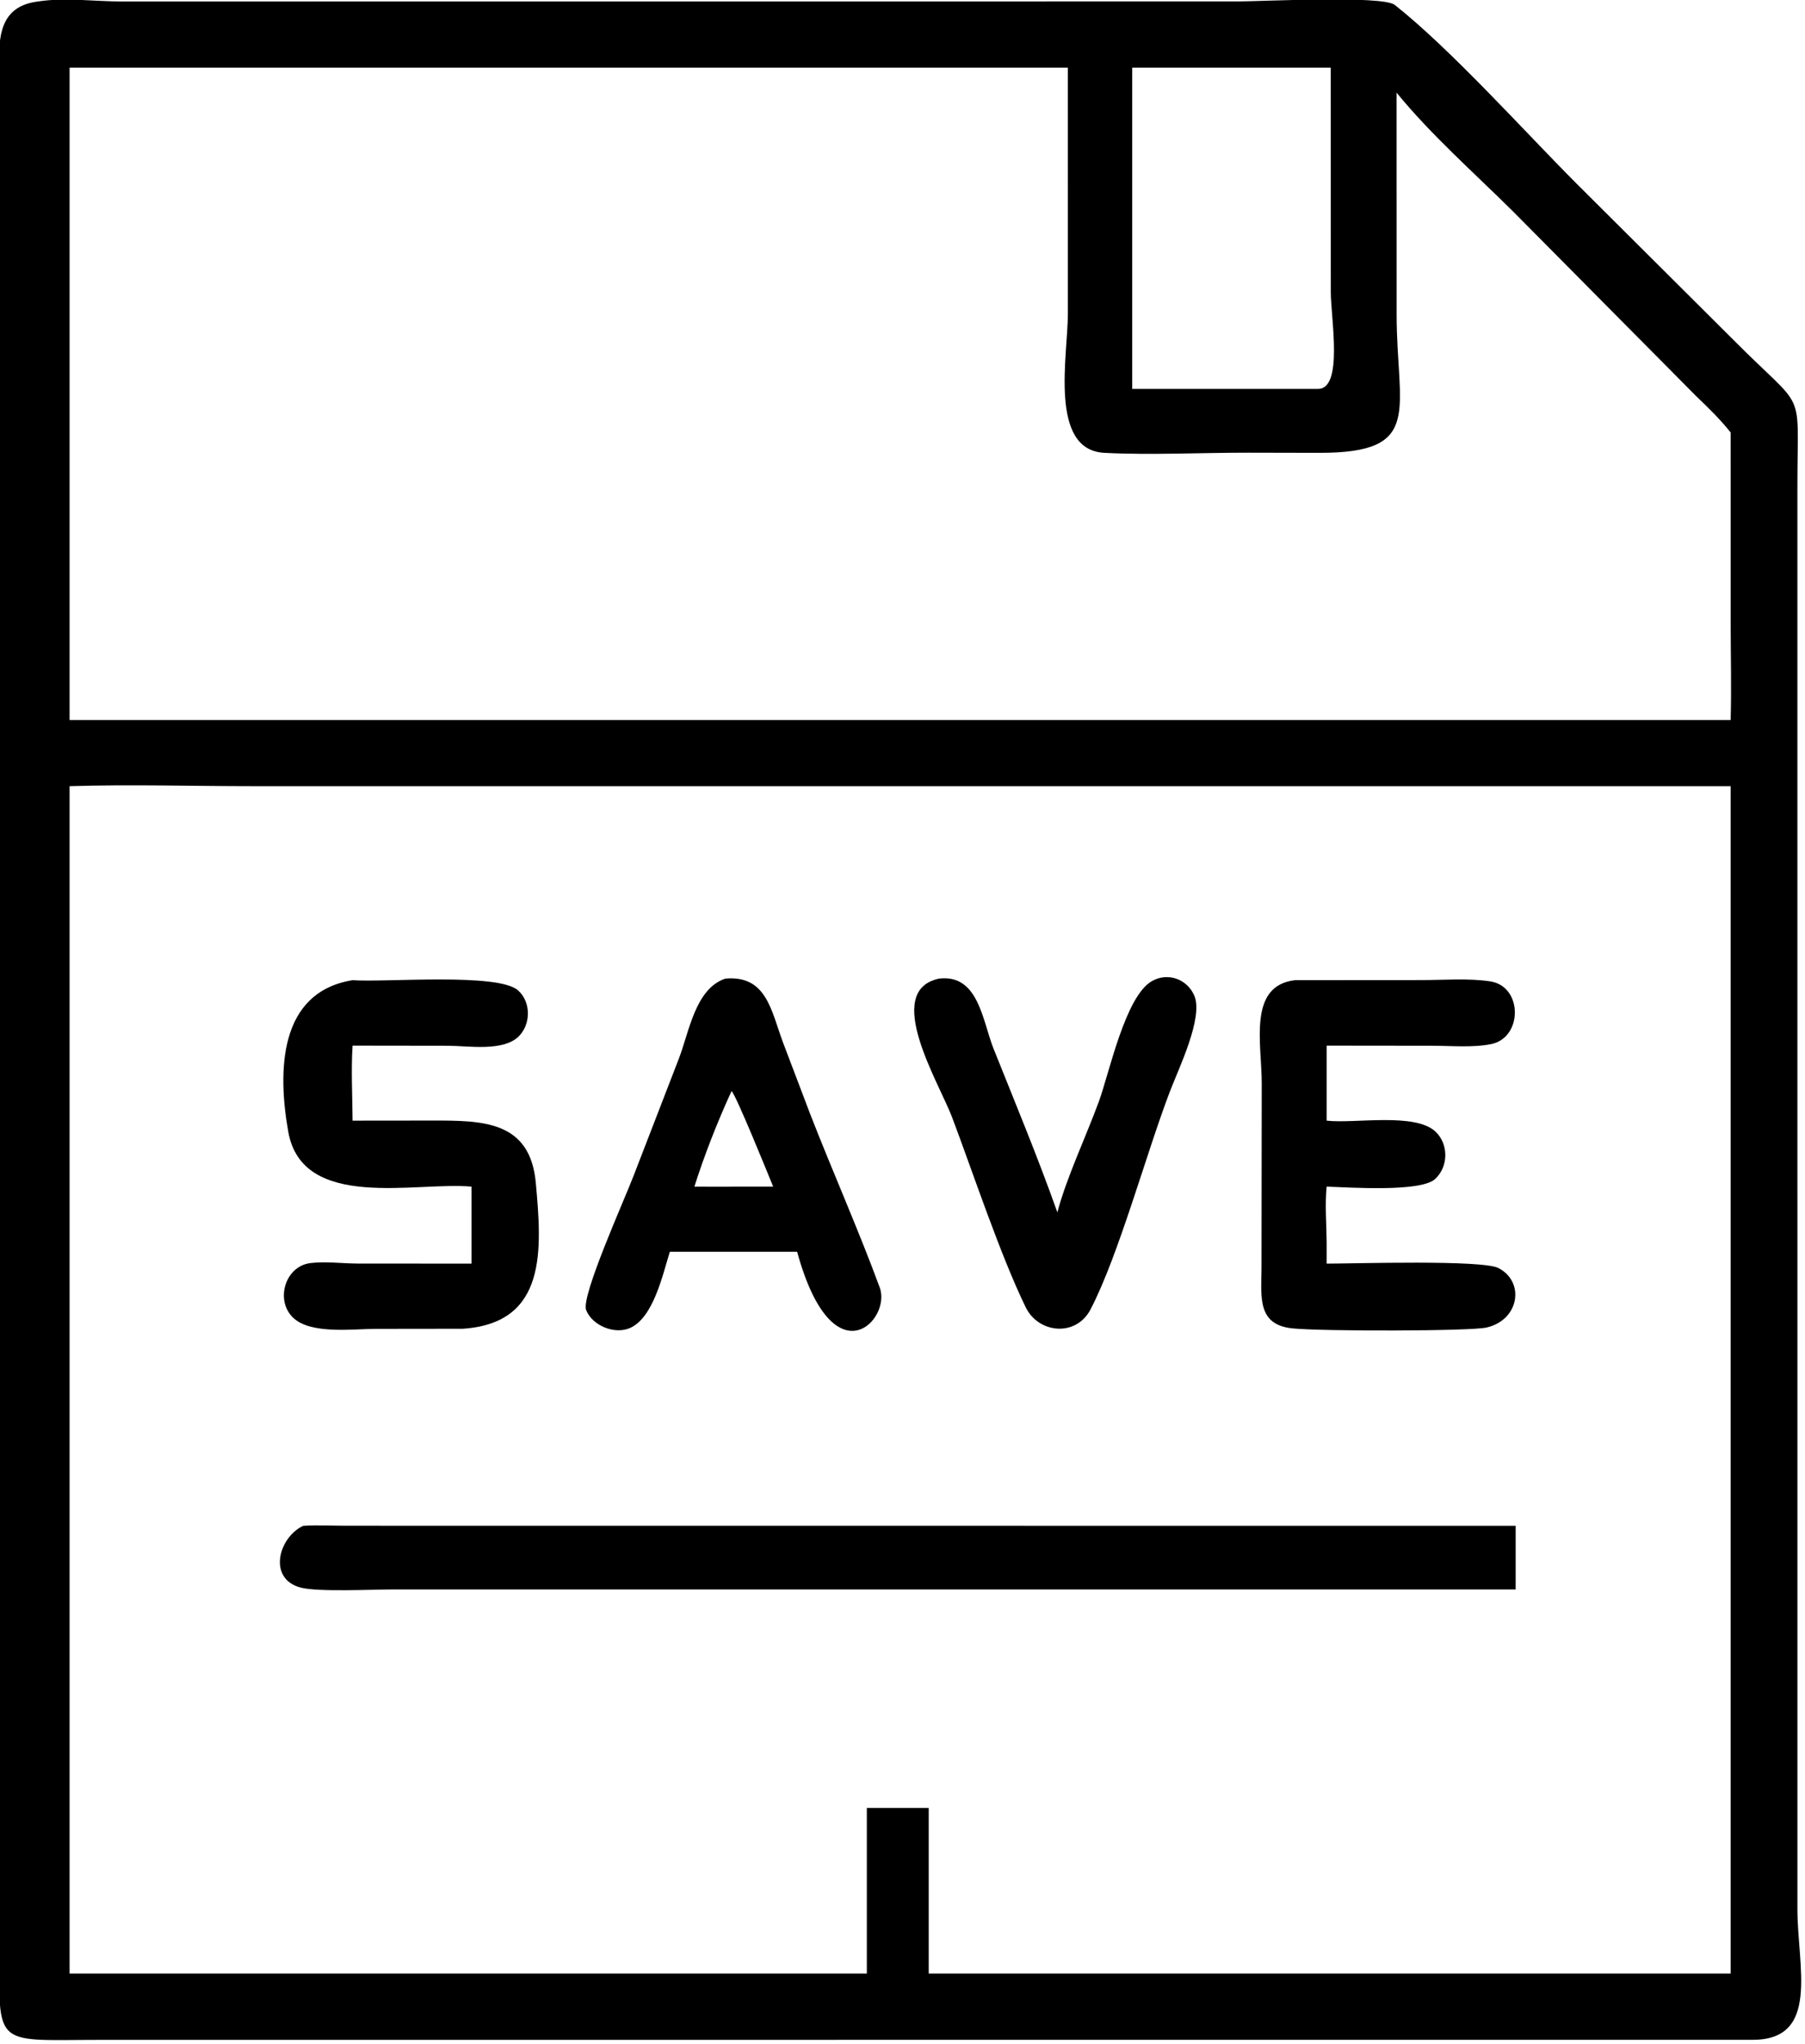
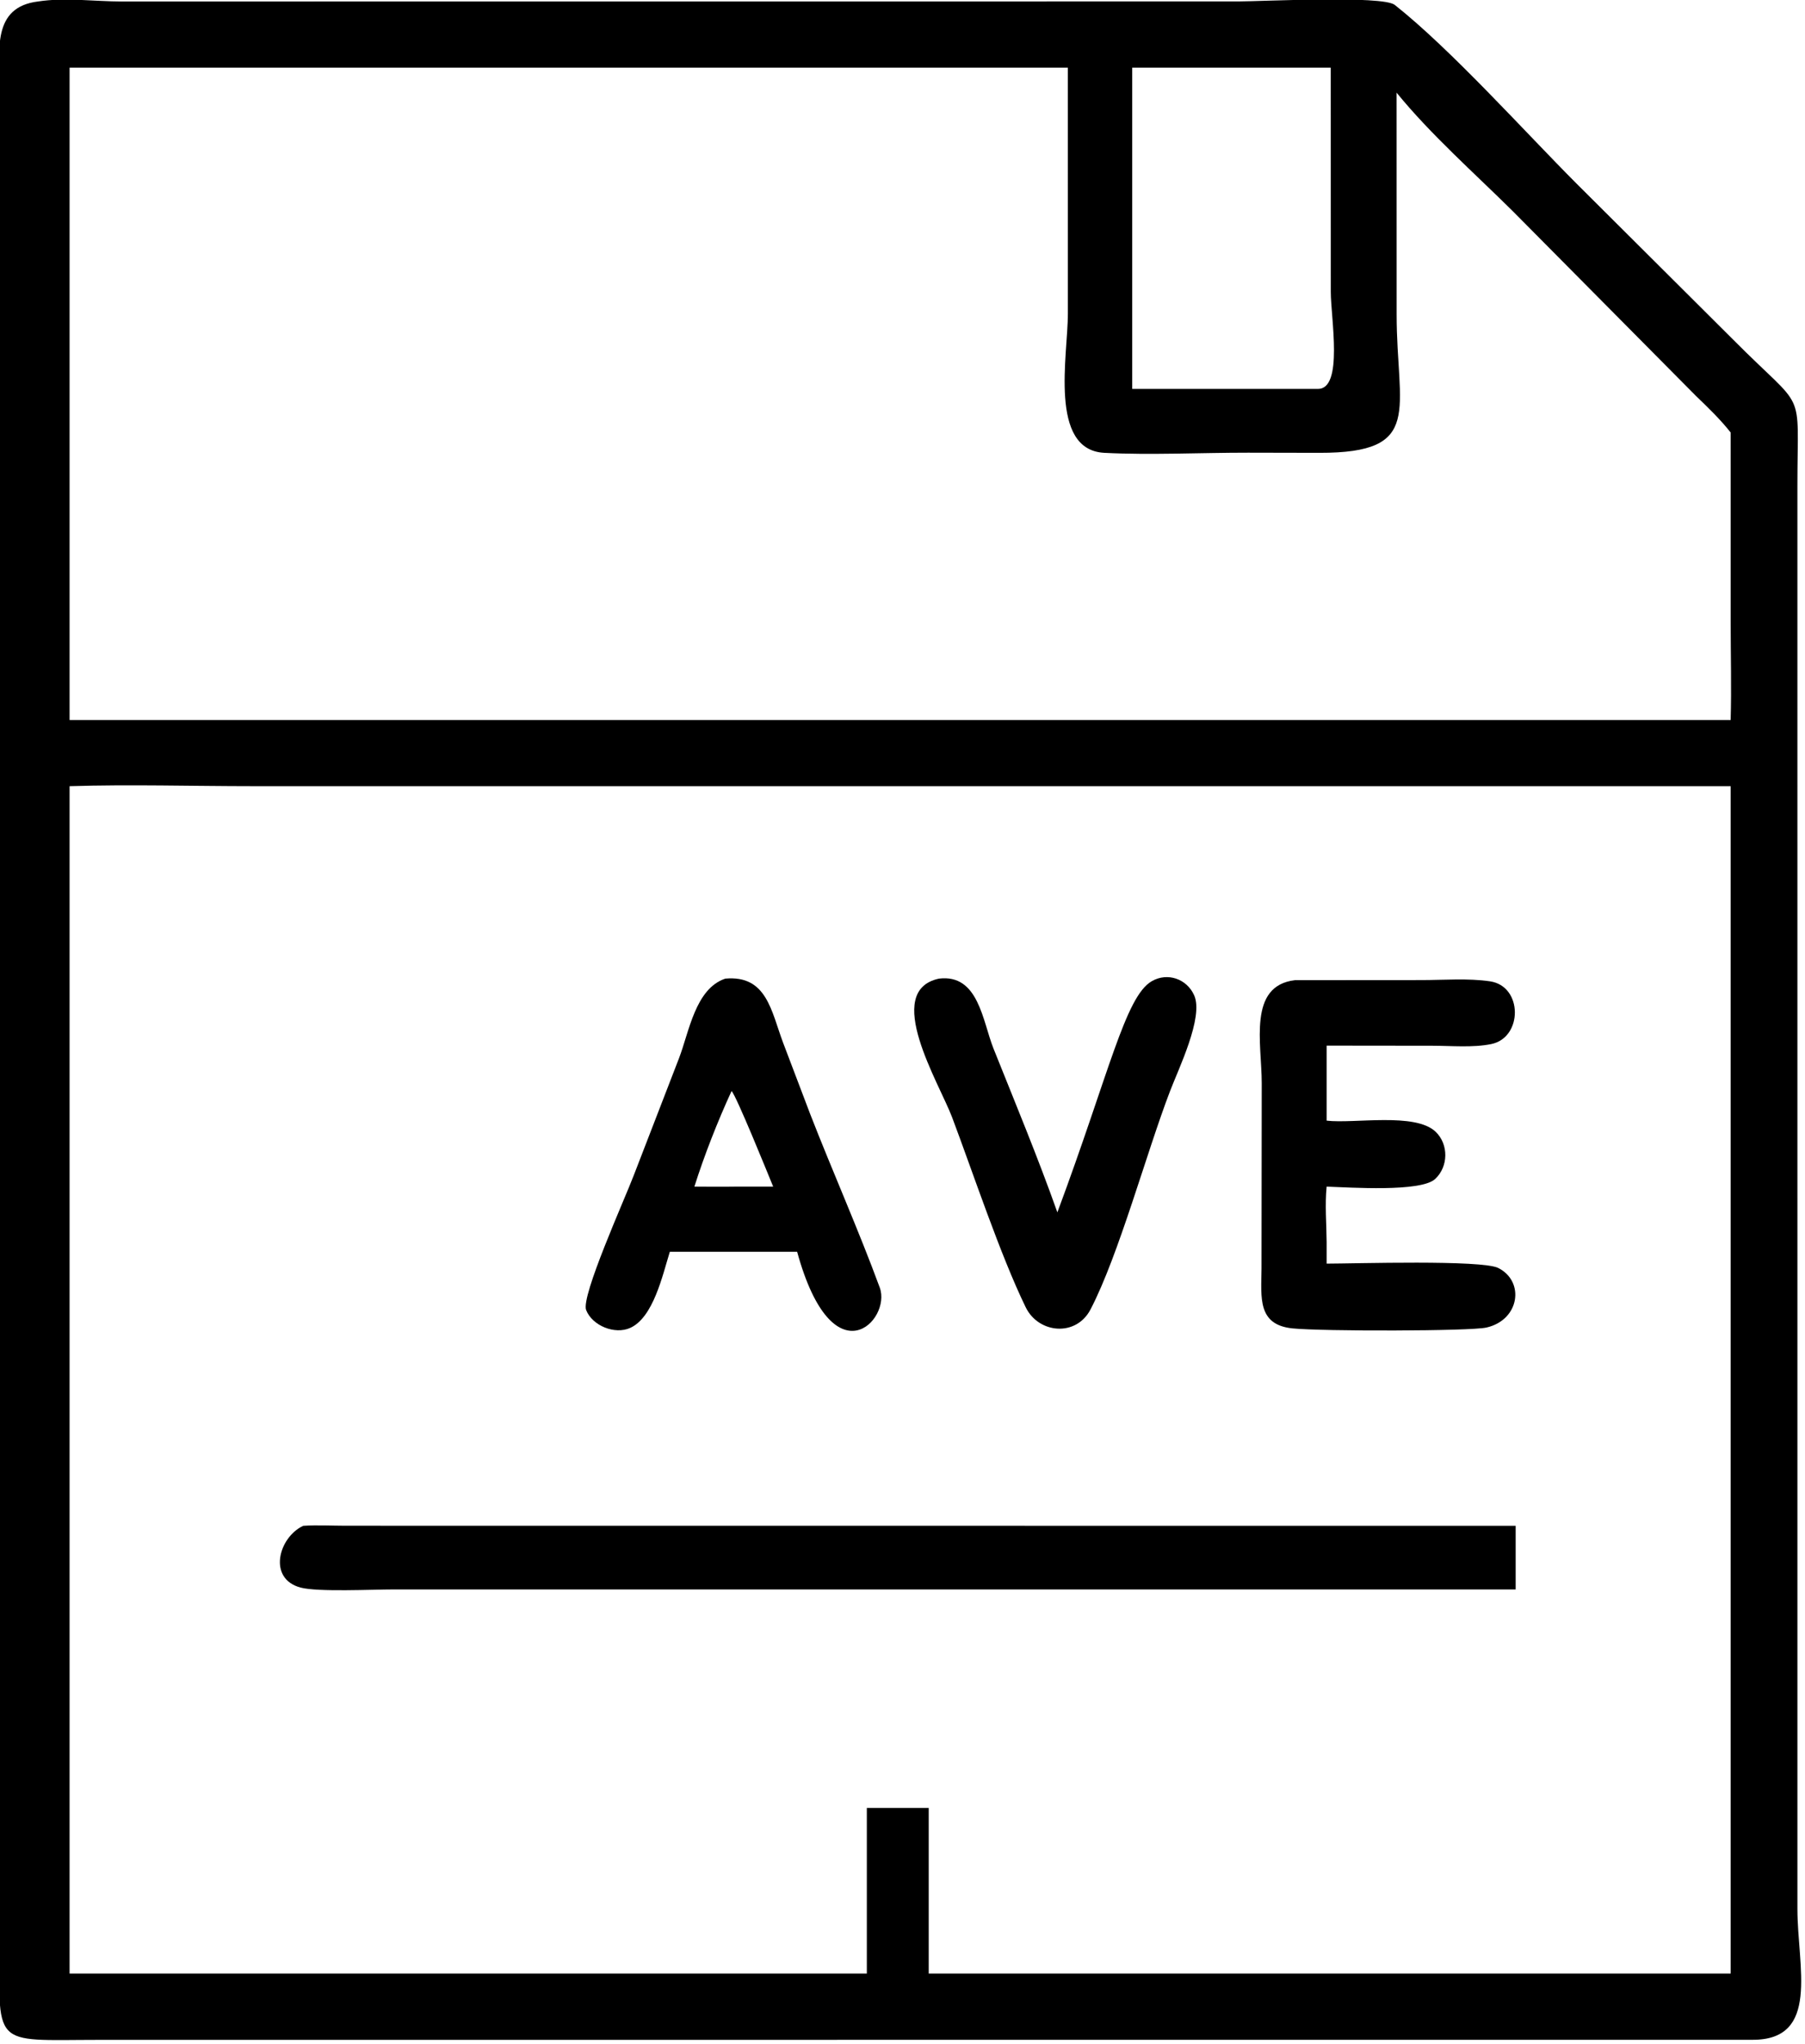
<svg xmlns="http://www.w3.org/2000/svg" viewBox="21.48 15.15 77.19 87.37">
  <path transform="scale(0.234 0.234)" d="M411.995 437.391L109.96 437.403C89.883 437.407 91.619 439.228 91.747 417.817L91.726 80.552C91.711 73.973 90.284 66.037 98.763 65.011C103.665 64.252 109.076 65.011 114.04 65.014L318.158 65.001C322.339 65 344.457 63.874 346.689 65.638C356.968 73.76 370.44 88.795 379.912 98.284L408.547 126.8C422.073 140.425 420.275 134.939 420.279 153.517L420.281 413.497C420.286 424.059 424.508 437.483 411.995 437.391ZM104.511 77.101L104.511 196.278L408.077 196.278C408.247 190.386 408.082 184.457 408.08 178.561L408.077 143.753C406.17 141.338 403.974 139.227 401.76 137.098L368.252 103.313C361.252 96.376 353.207 89.274 347.029 81.672L347.037 122.185C347.033 139.687 352.13 147.503 332.924 147.471L319.886 147.444C311.476 147.437 301.869 147.904 293.61 147.471C283.399 146.936 286.967 129.55 286.953 122.054L286.95 77.101L104.511 77.101ZM301.894 77.101L298.712 77.101L298.712 135.792L332.63 135.792C337.352 135.862 335.004 122.82 335.002 118.074L334.995 77.101L301.894 77.101ZM104.511 208.373L104.511 425.292L250.212 425.292L250.212 395.036L261.522 395.036L261.522 425.292L378.714 425.292L408.077 425.292L408.077 208.373L138.073 208.372C126.916 208.371 115.656 208.03 104.511 208.373Z" />
-   <path transform="scale(0.234 0.234)" d="M305.632 264.062C301.341 275.235 296.25 294.073 291.094 303.959C288.446 309.036 281.586 308.369 279.246 303.567C274.59 294.007 269.626 279.02 265.796 268.862C263.439 262.61 253.013 245.766 263.385 243.529C270.638 242.63 271.352 251.284 273.37 256.328C277.348 266.267 281.453 276.132 285.033 286.228C286.674 279.956 290.329 272.24 292.631 265.943C294.505 260.817 297.431 246.792 302.288 243.995C305.185 242.328 308.709 243.583 310.039 246.585C311.802 250.564 307.165 260.026 305.632 264.062Z" />
+   <path transform="scale(0.234 0.234)" d="M305.632 264.062C301.341 275.235 296.25 294.073 291.094 303.959C288.446 309.036 281.586 308.369 279.246 303.567C274.59 294.007 269.626 279.02 265.796 268.862C263.439 262.61 253.013 245.766 263.385 243.529C270.638 242.63 271.352 251.284 273.37 256.328C277.348 266.267 281.453 276.132 285.033 286.228C294.505 260.817 297.431 246.792 302.288 243.995C305.185 242.328 308.709 243.583 310.039 246.585C311.802 250.564 307.165 260.026 305.632 264.062Z" />
  <path transform="scale(0.234 0.234)" d="M214.21 293.428C212.86 297.778 211.198 305.426 206.963 307.339C204.159 308.606 200.042 306.945 198.914 304.071C197.93 301.565 206.01 283.722 207.642 279.401L215.887 258.07C217.74 253.268 218.858 245.367 224.34 243.529C231.922 242.844 232.741 249.465 234.895 255.197L239.843 268.223C243.928 278.722 248.737 289.527 252.578 299.981C254.756 305.909 243.987 317.12 237.473 293.428L227.625 293.428L214.21 293.428ZM225.493 264.062C222.969 269.539 220.516 275.779 218.697 281.528C221.212 281.542 223.729 281.569 226.244 281.528L233.096 281.528C232.029 278.924 226.38 264.97 225.493 264.062Z" />
  <path transform="scale(0.234 0.234)" d="M334.243 295.595C339.35 295.589 362.598 294.865 365.62 296.394C370.495 298.86 369.521 305.889 363.45 307.271C360.483 307.946 333.504 307.979 328.022 307.427C321.547 306.776 322.298 301.764 322.342 296.526L322.382 262.645C322.383 255.39 319.801 244.837 328.453 243.809L351.635 243.793C355.679 243.79 360.124 243.429 364.114 244.022C370.118 244.913 370.112 254.296 364.335 255.482C360.963 256.173 356.995 255.792 353.554 255.791L334.243 255.769L334.243 269.473C339.323 270.063 350.428 267.929 354.163 271.504C356.565 273.803 356.506 277.872 354.078 280.129C351.452 282.569 338.49 281.668 334.243 281.528C333.911 284.784 334.215 288.339 334.243 291.625L334.243 295.595Z" />
-   <path transform="scale(0.234 0.234)" d="M177.967 281.528C167.86 280.575 147.06 286.068 144.475 271.492C142.535 260.553 142.646 246.015 156.229 243.809C162.321 244.241 182.746 242.422 186.452 245.659C188.882 247.781 188.839 251.921 186.542 254.129C183.671 256.889 177.296 255.798 173.713 255.793L156.229 255.769C155.943 260.287 156.204 264.945 156.229 269.473L170.682 269.458C179.907 269.45 188.692 269.409 189.72 280.871C190.801 292.911 191.881 306.469 176.374 307.492L160.47 307.512C156.427 307.514 148.743 308.559 145.458 305.559C142.005 302.406 143.862 296.07 148.511 295.496C151.262 295.156 154.286 295.567 157.067 295.579L177.967 295.595L177.967 281.528Z" />
  <path transform="scale(0.234 0.234)" d="M364.125 355.116L163.794 355.116C159.86 355.115 149.891 355.608 146.748 354.78C140.678 353.18 142.67 345.633 147.202 343.492C149.736 343.316 152.358 343.472 154.903 343.476L368.788 343.492L368.788 355.116L364.125 355.116Z" />
</svg>